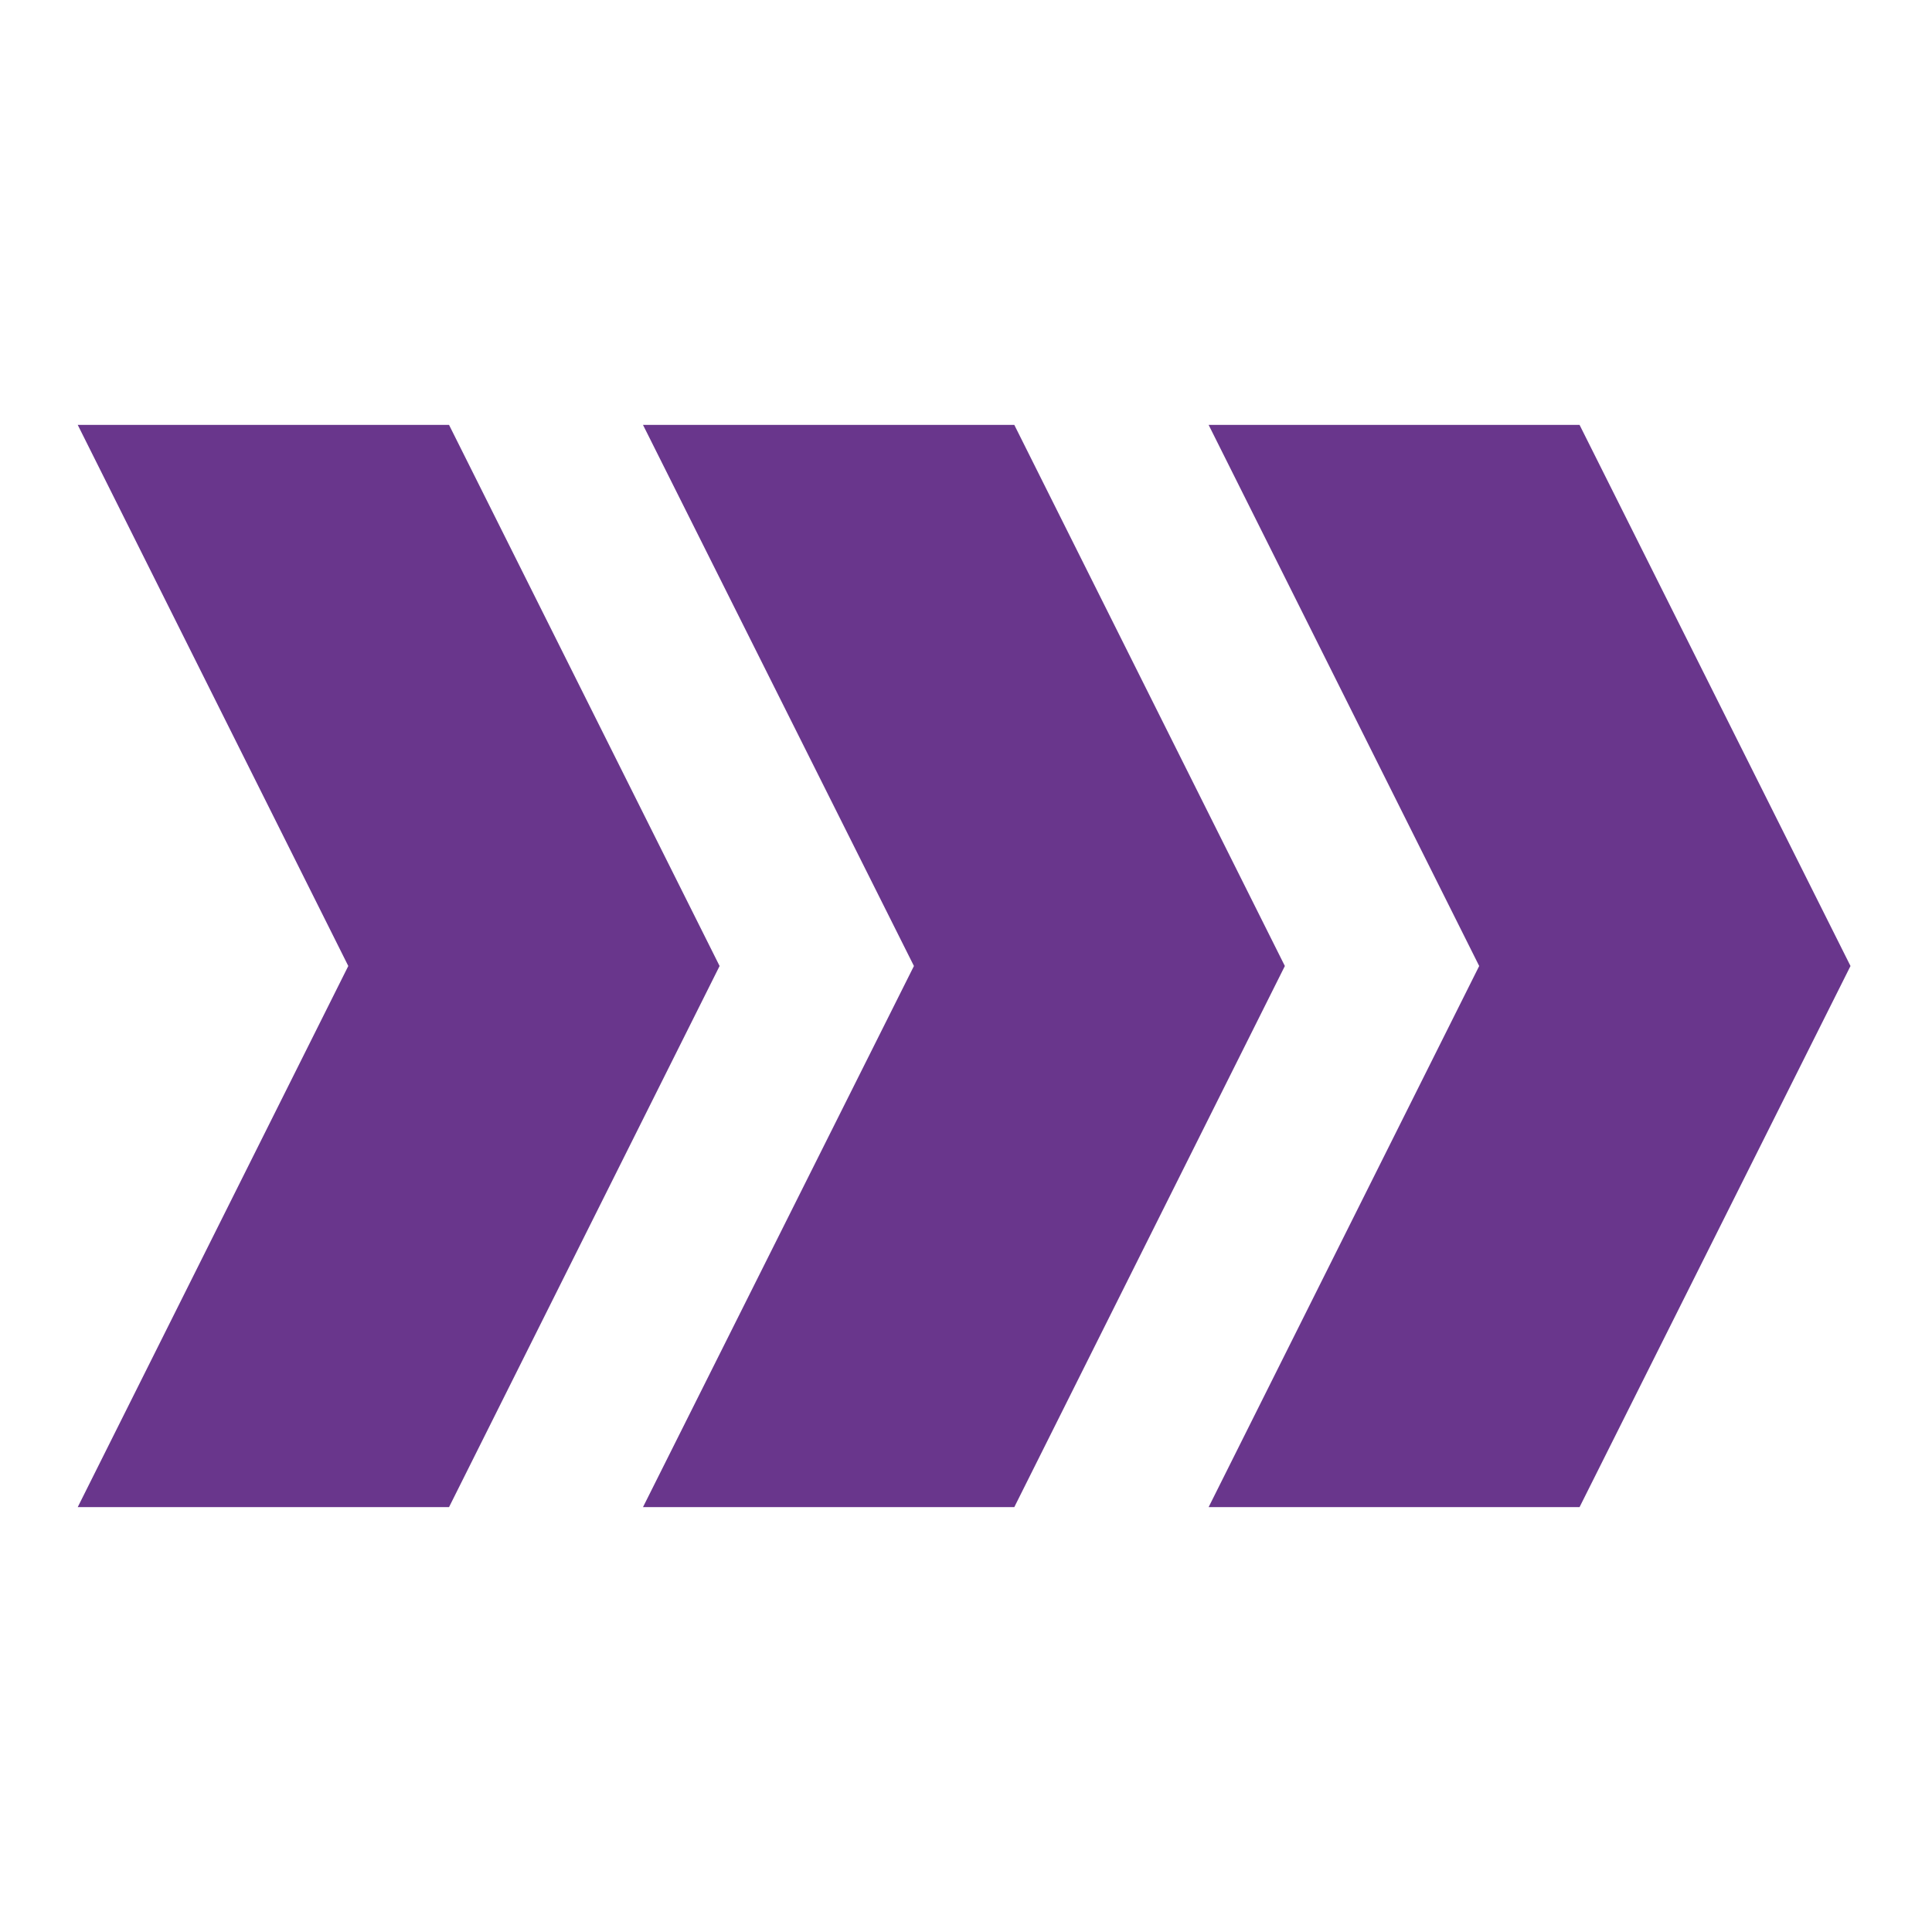
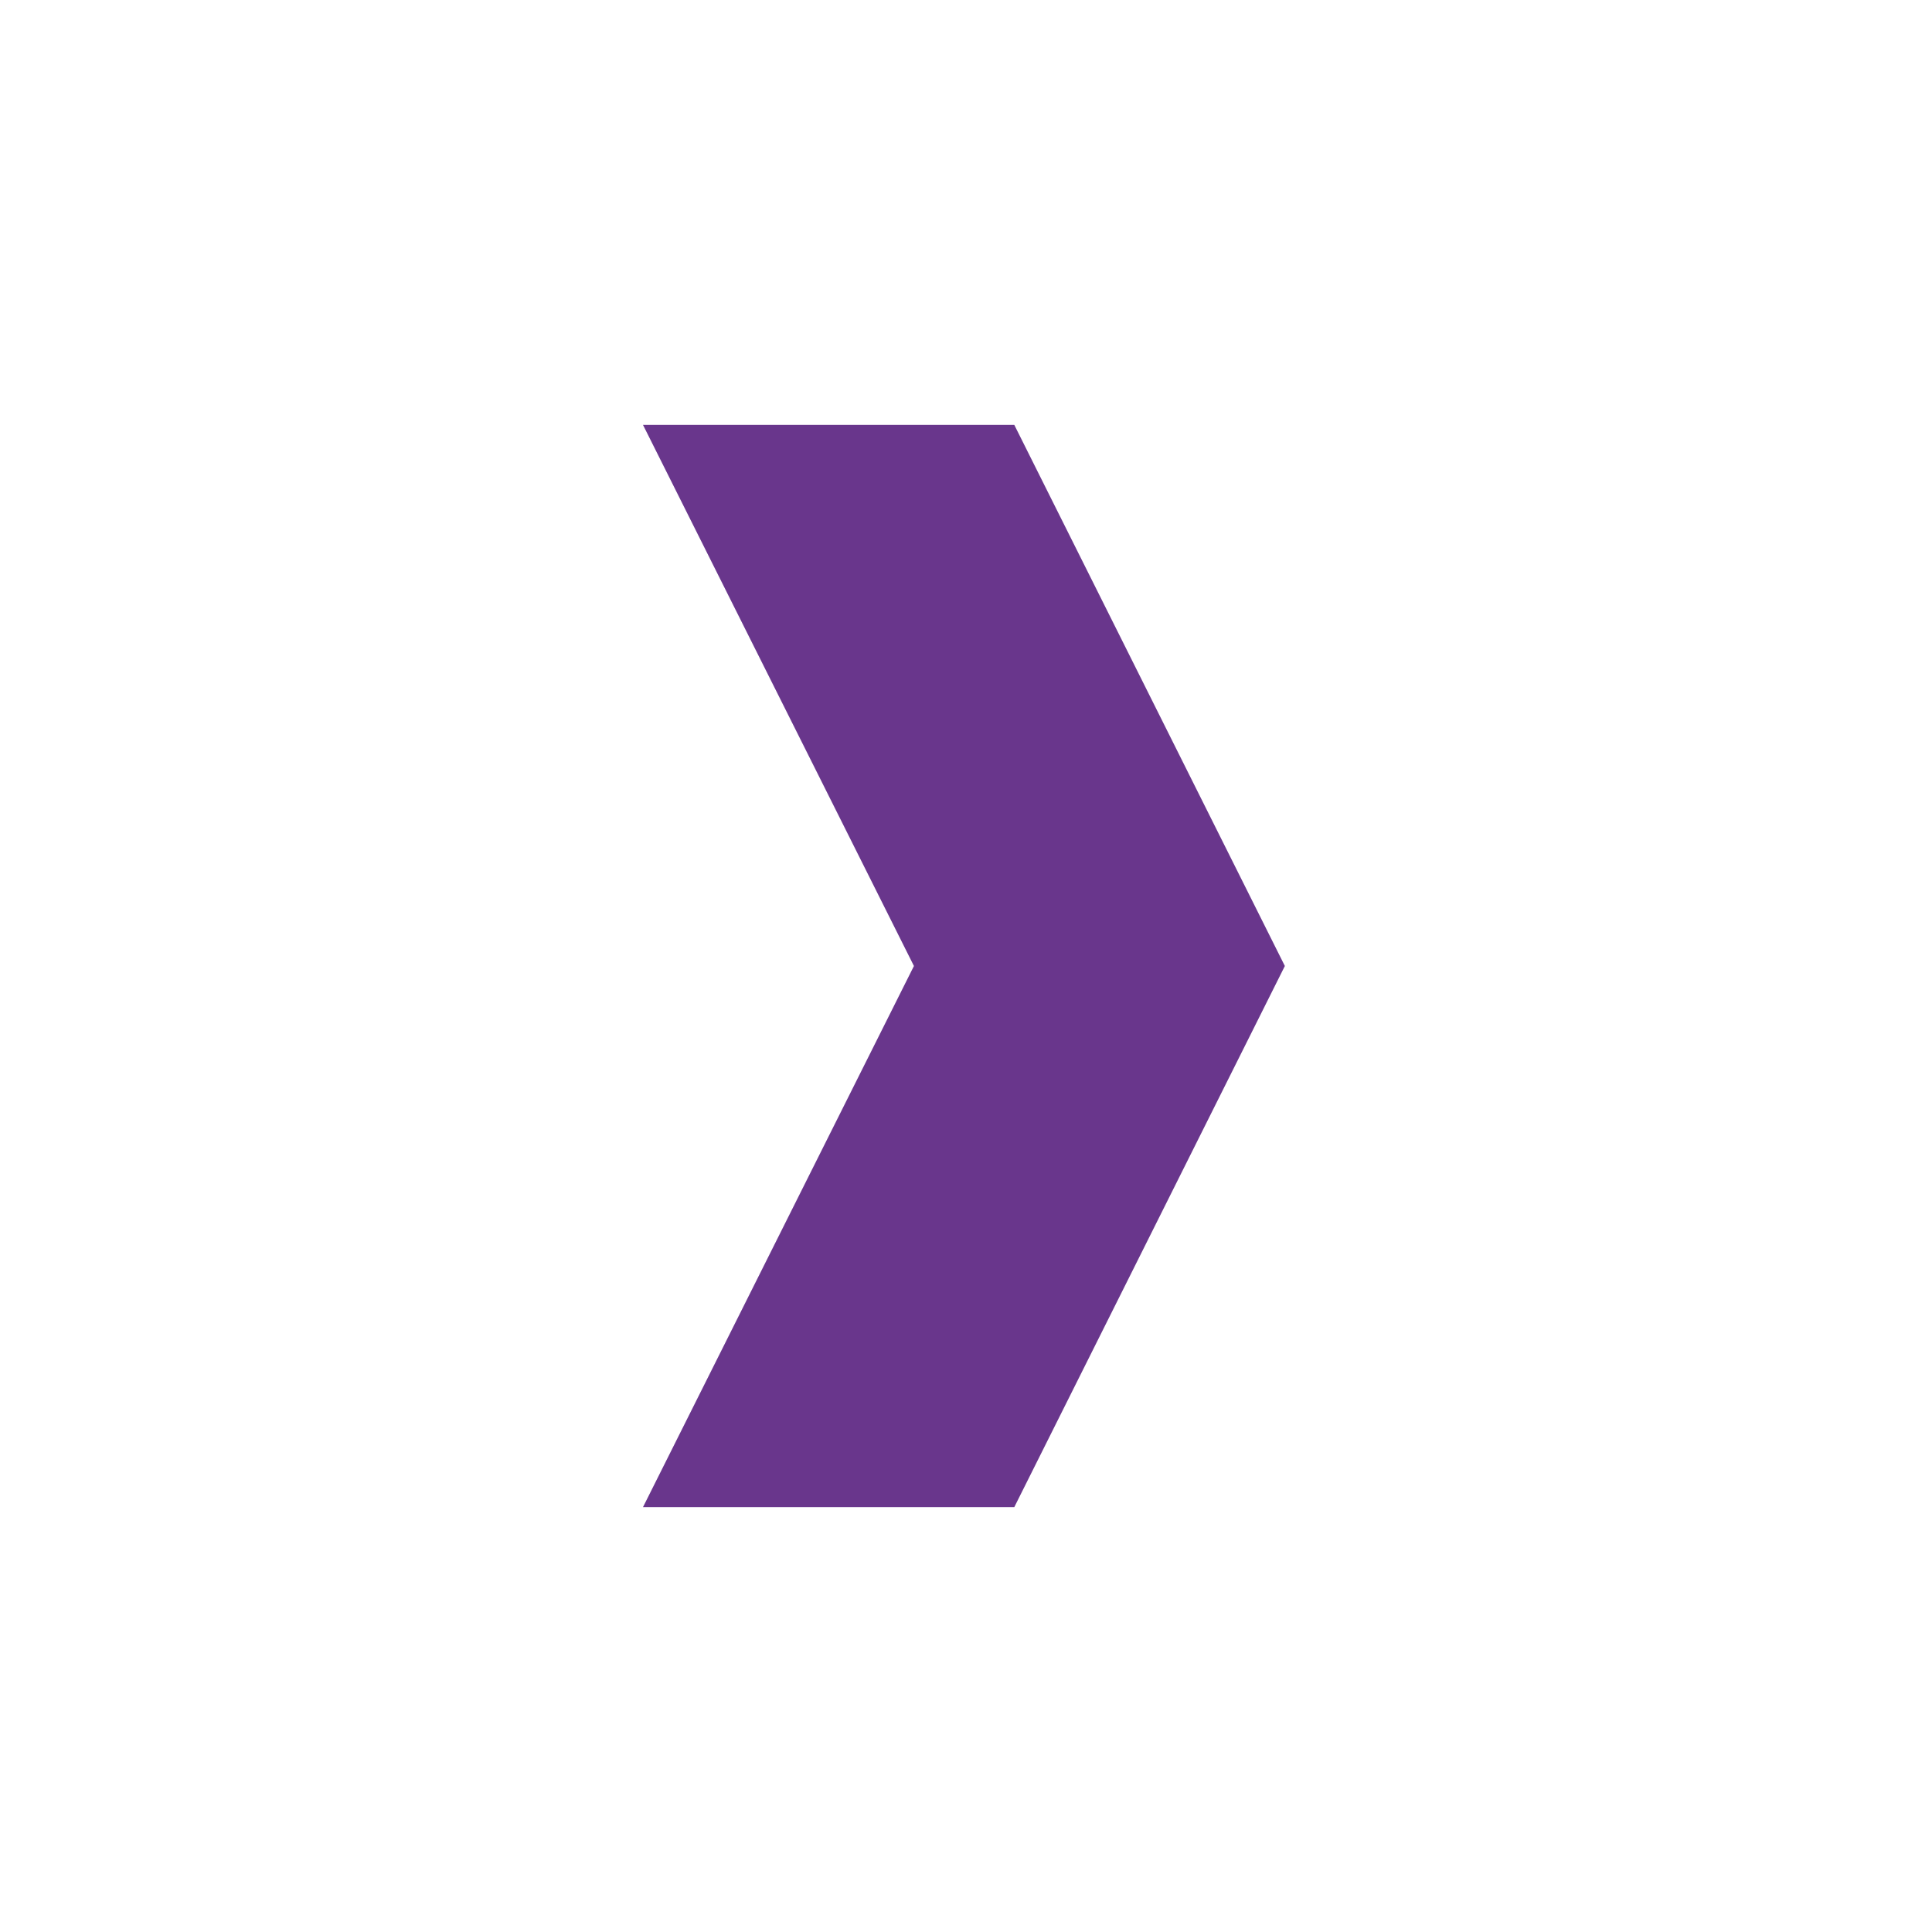
<svg xmlns="http://www.w3.org/2000/svg" id="Layer_1" version="1.1" viewBox="0 0 512 512">
  <defs>
    <style>
      .st0 {
        fill: #69368c;
      }
    </style>
  </defs>
-   <polygon class="st0" points="418.6 399.4 490.4 256 418.6 112.6 320.3 112.6 392 256 320.3 399.4 418.6 399.4" />
  <polygon class="st0" points="268.8 399.4 340.5 256 268.8 112.6 170.4 112.6 242.2 256 170.4 399.4 268.8 399.4" />
-   <polygon class="st0" points="119 112.6 20.6 112.6 92.3 256 20.6 399.4 119 399.4 190.7 256 119 112.6" />
</svg>